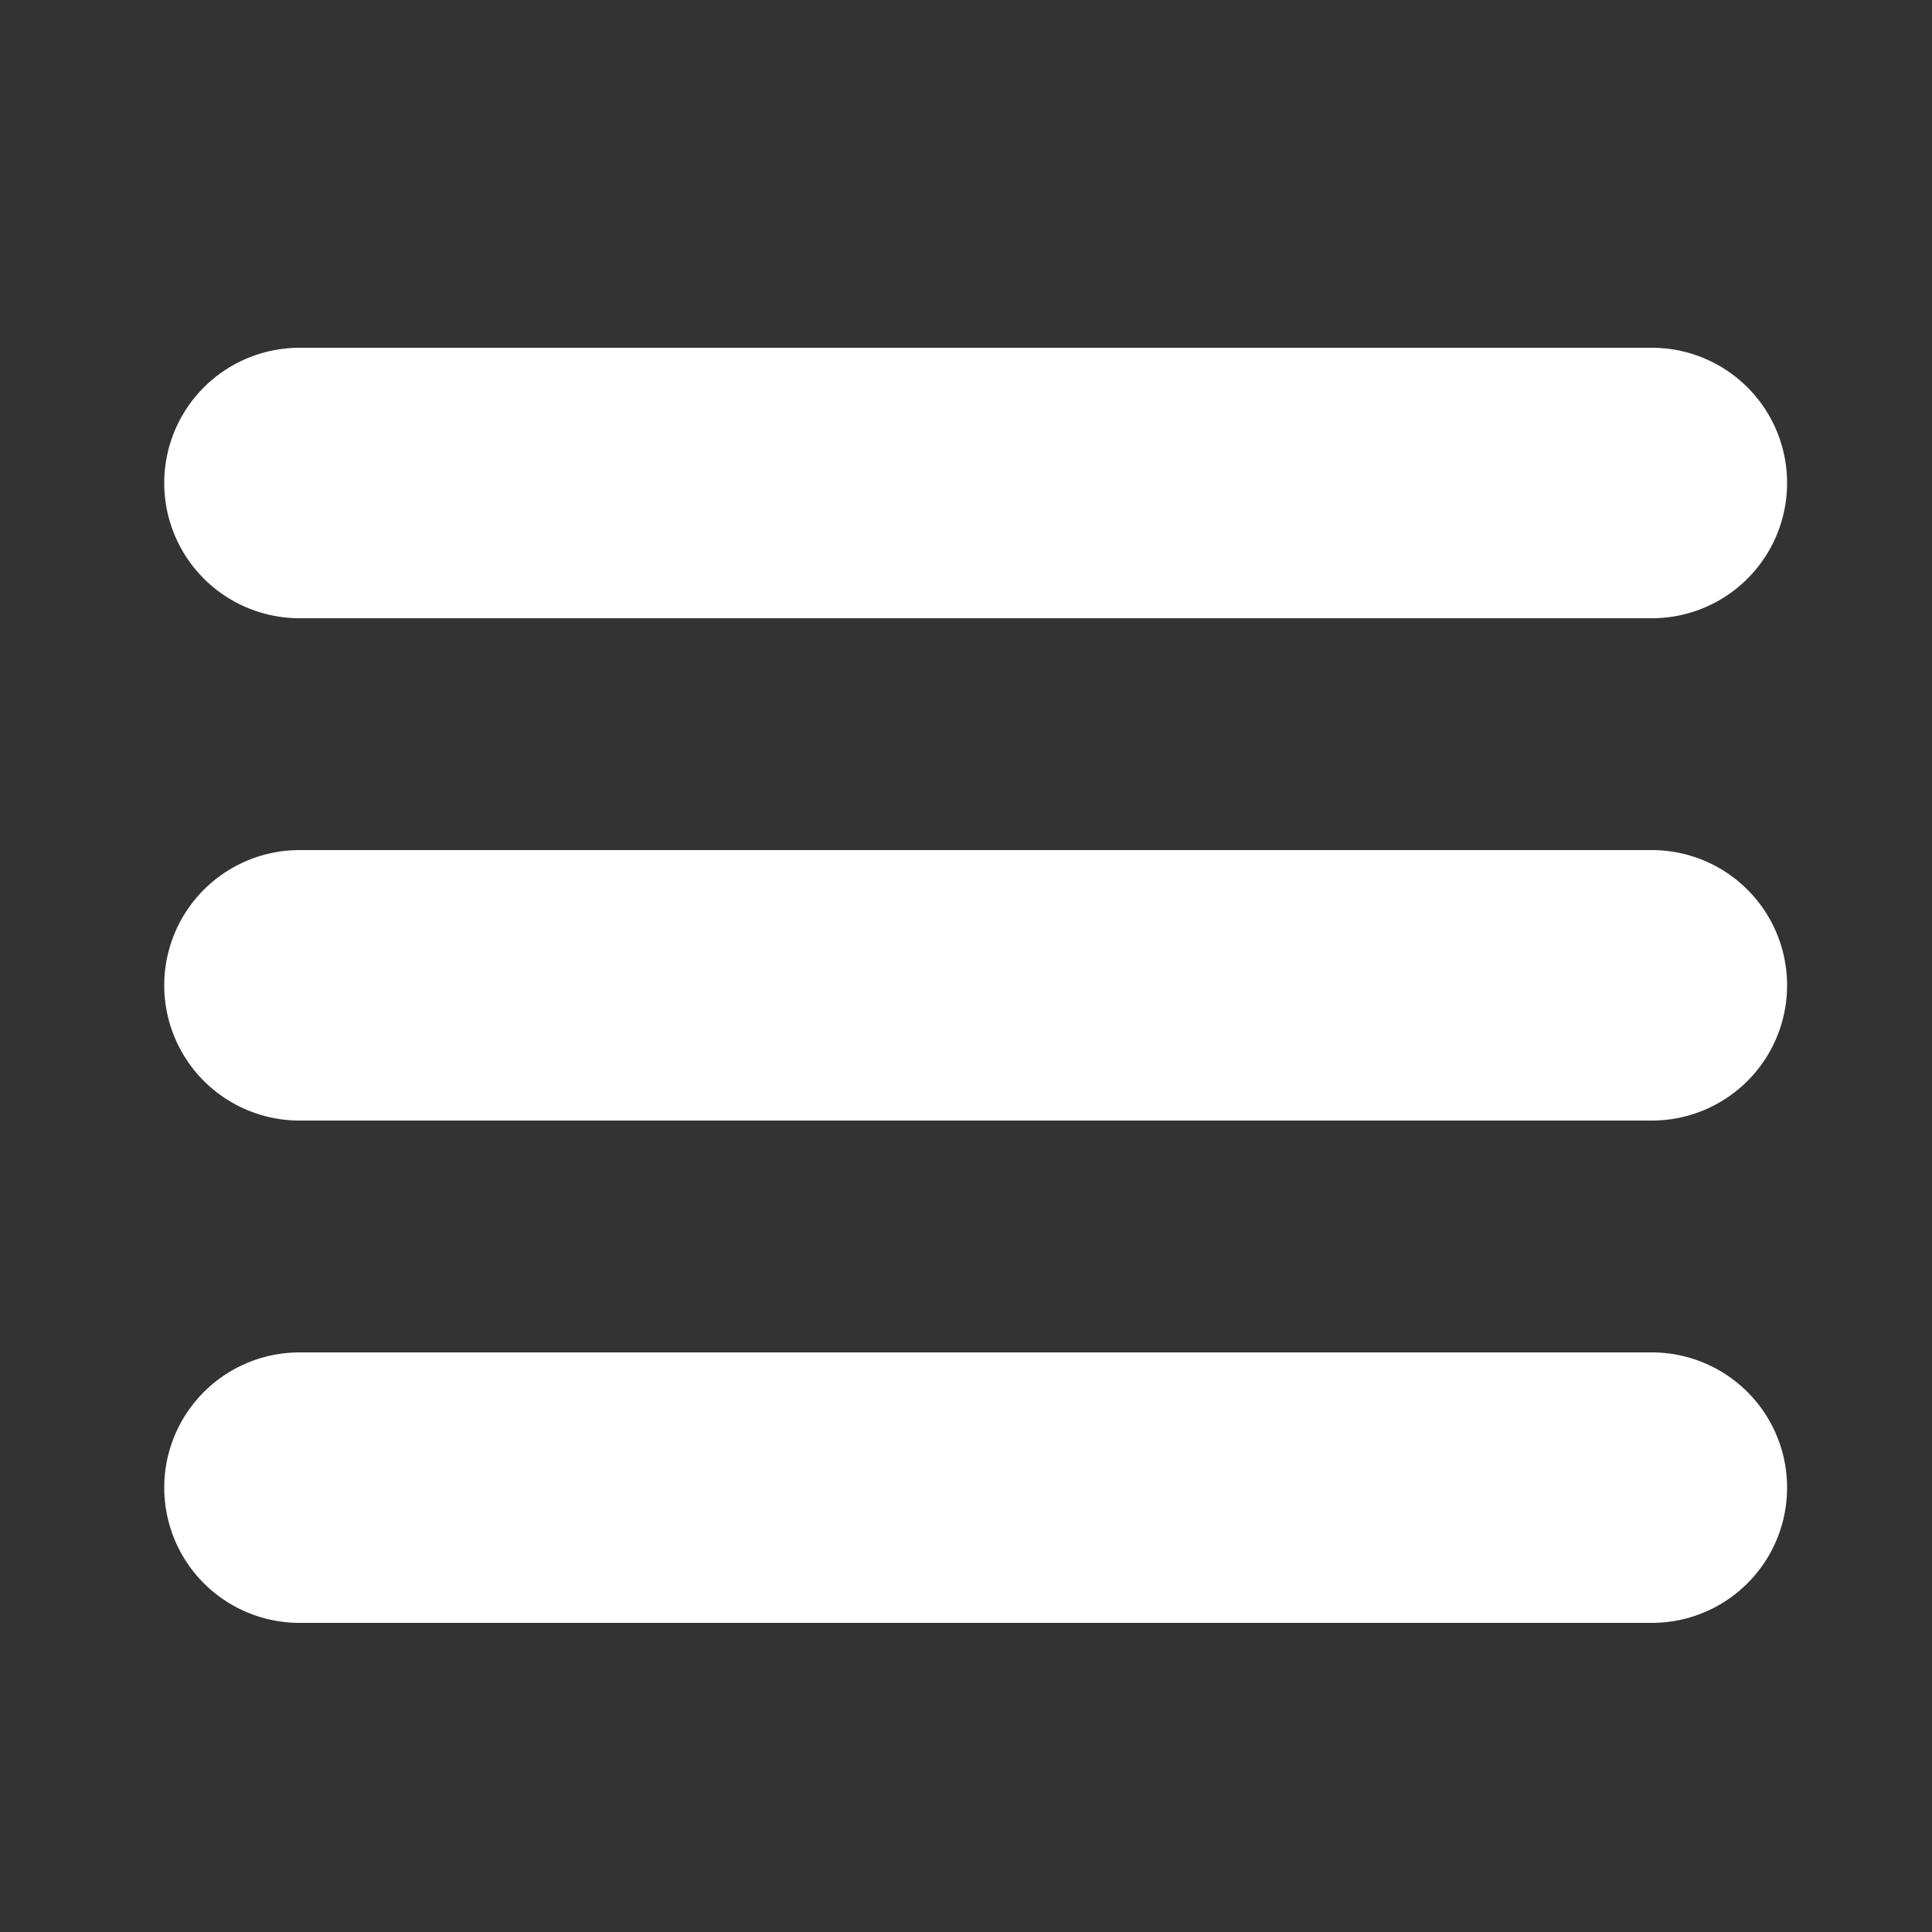
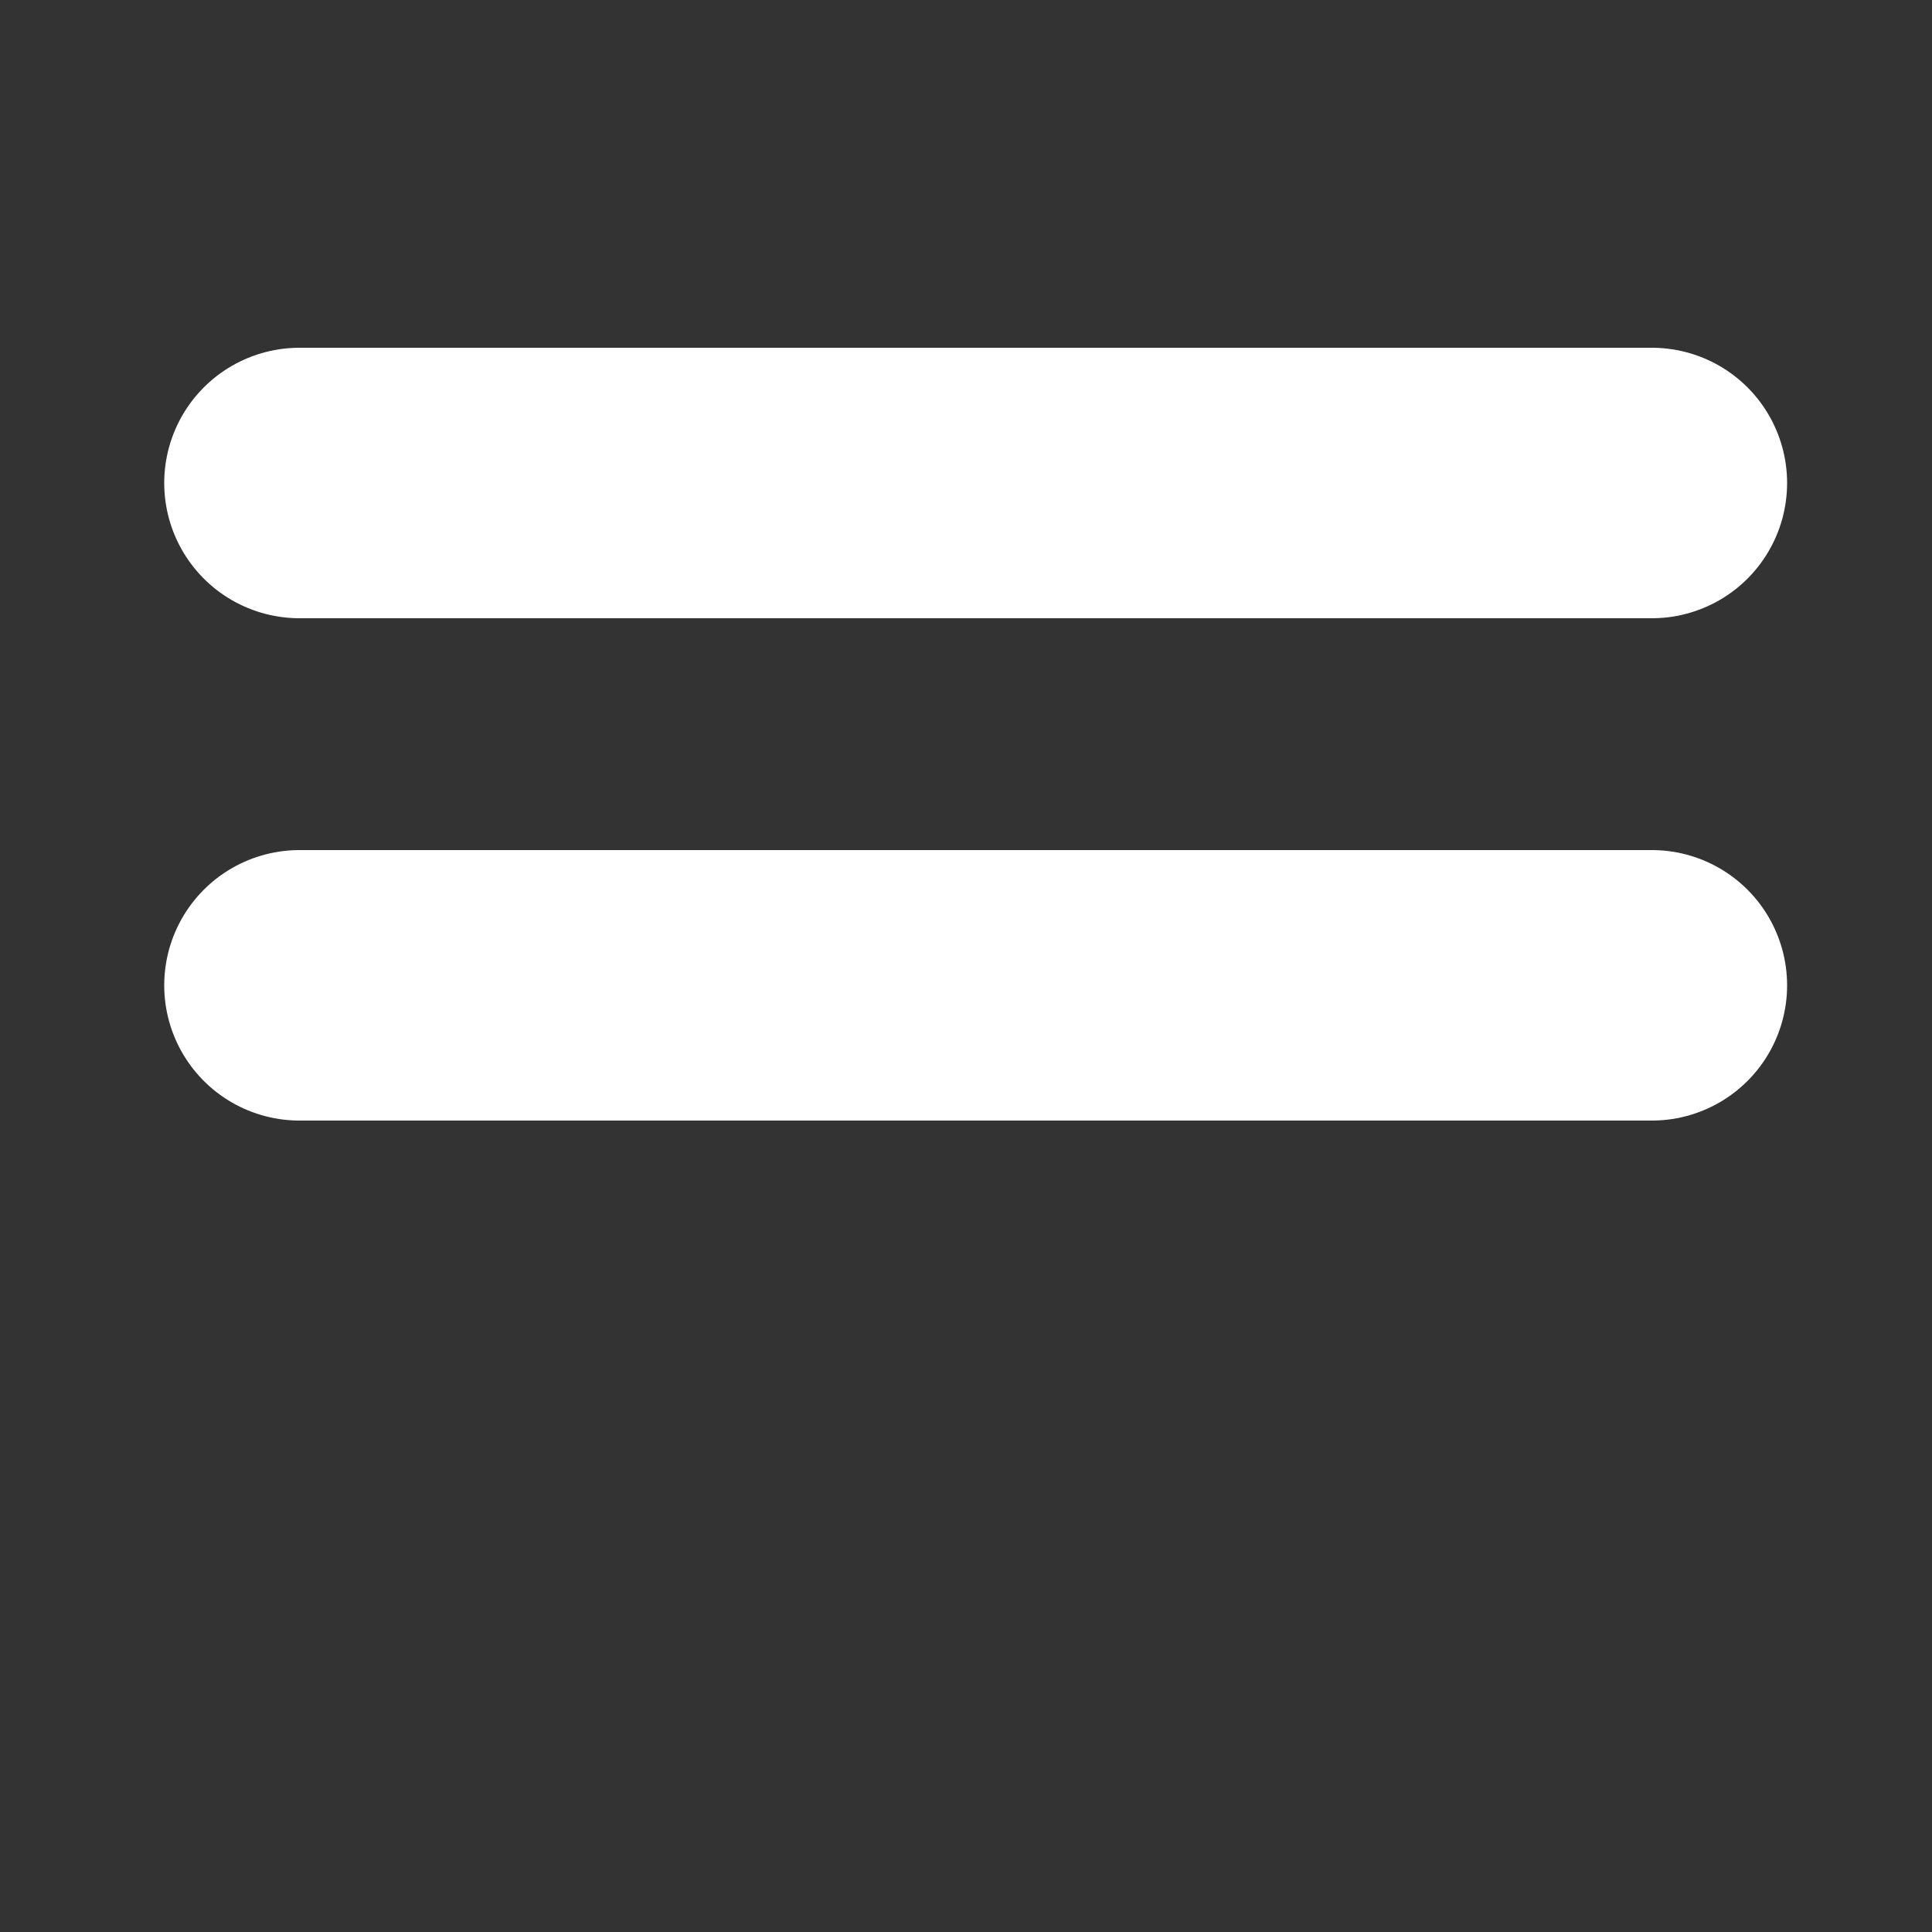
<svg xmlns="http://www.w3.org/2000/svg" version="1.1" id="レイヤー_1" x="0px" y="0px" width="100px" height="100px" viewBox="0 0 100 100" enable-background="new 0 0 100 100" xml:space="preserve">
  <rect x="0" y="0" width="100" height="100" fill="#333333" stroke="none" />
  <line fill="none" stroke="#FFFFFF" stroke-width="14" stroke-linecap="round" stroke-miterlimit="10" x1="15.5" y1="25" x2="85.5" y2="25" />
  <line fill="none" stroke="#FFFFFF" stroke-width="14" stroke-linecap="round" stroke-miterlimit="10" x1="15.5" y1="51" x2="85.5" y2="51" />
-   <line fill="none" stroke="#FFFFFF" stroke-width="14" stroke-linecap="round" stroke-miterlimit="10" x1="15.5" y1="77" x2="85.5" y2="77" />
</svg>